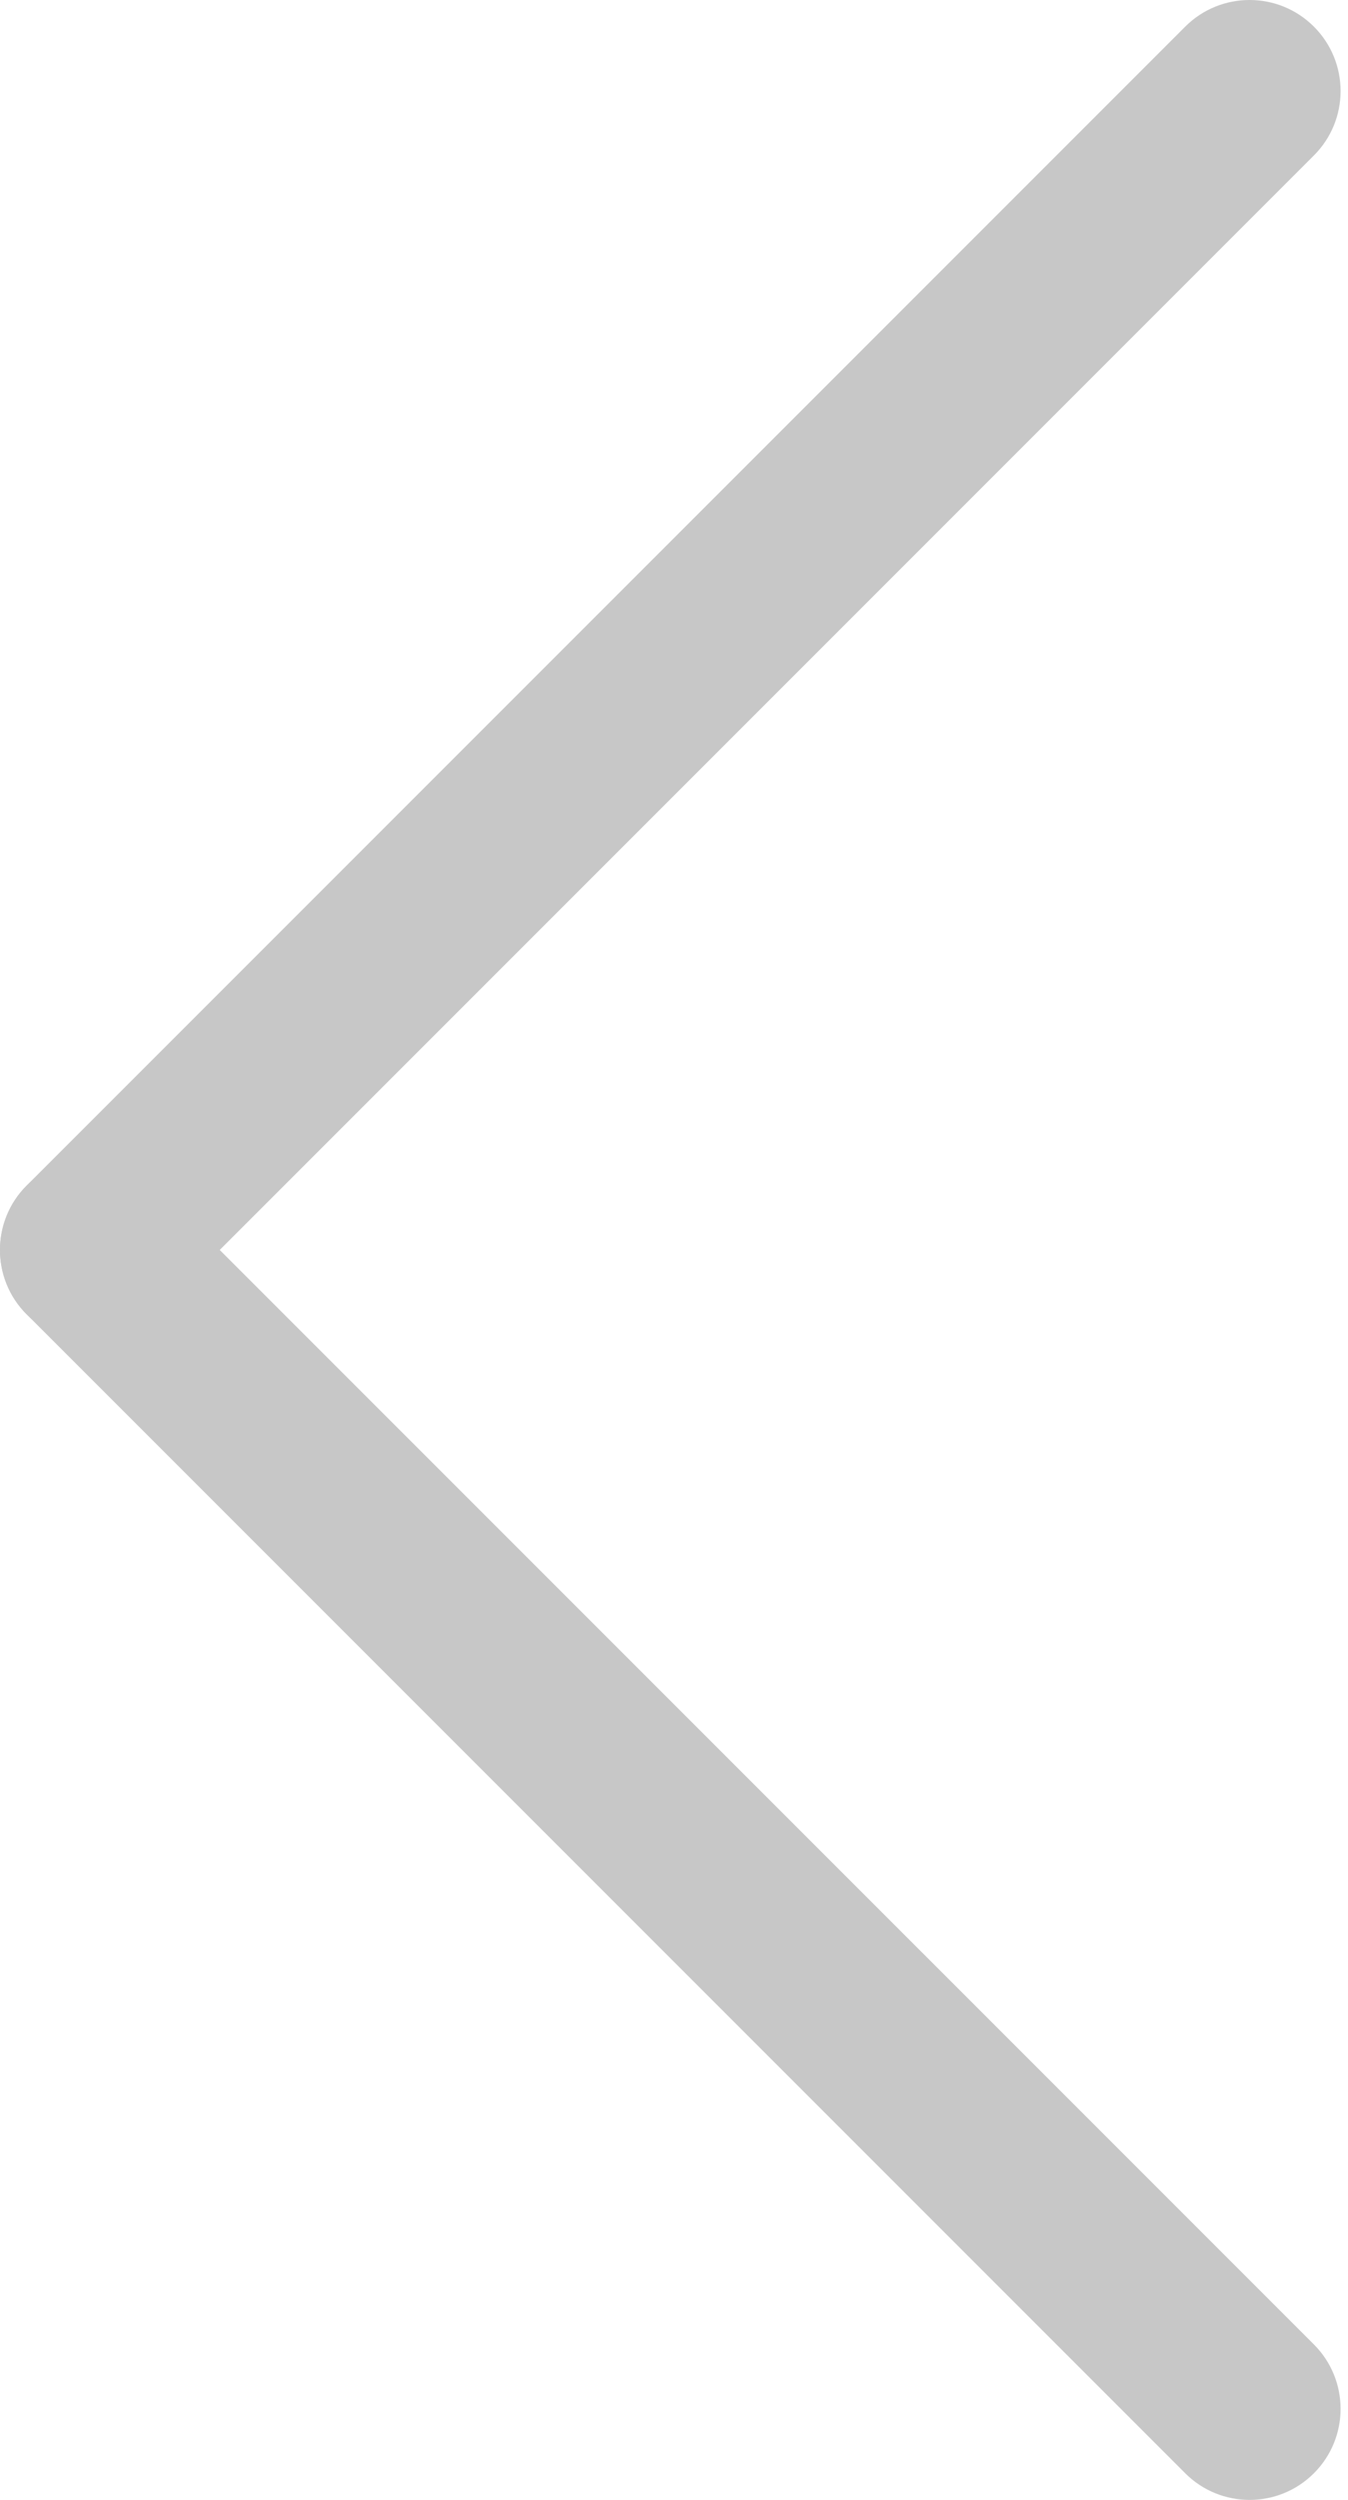
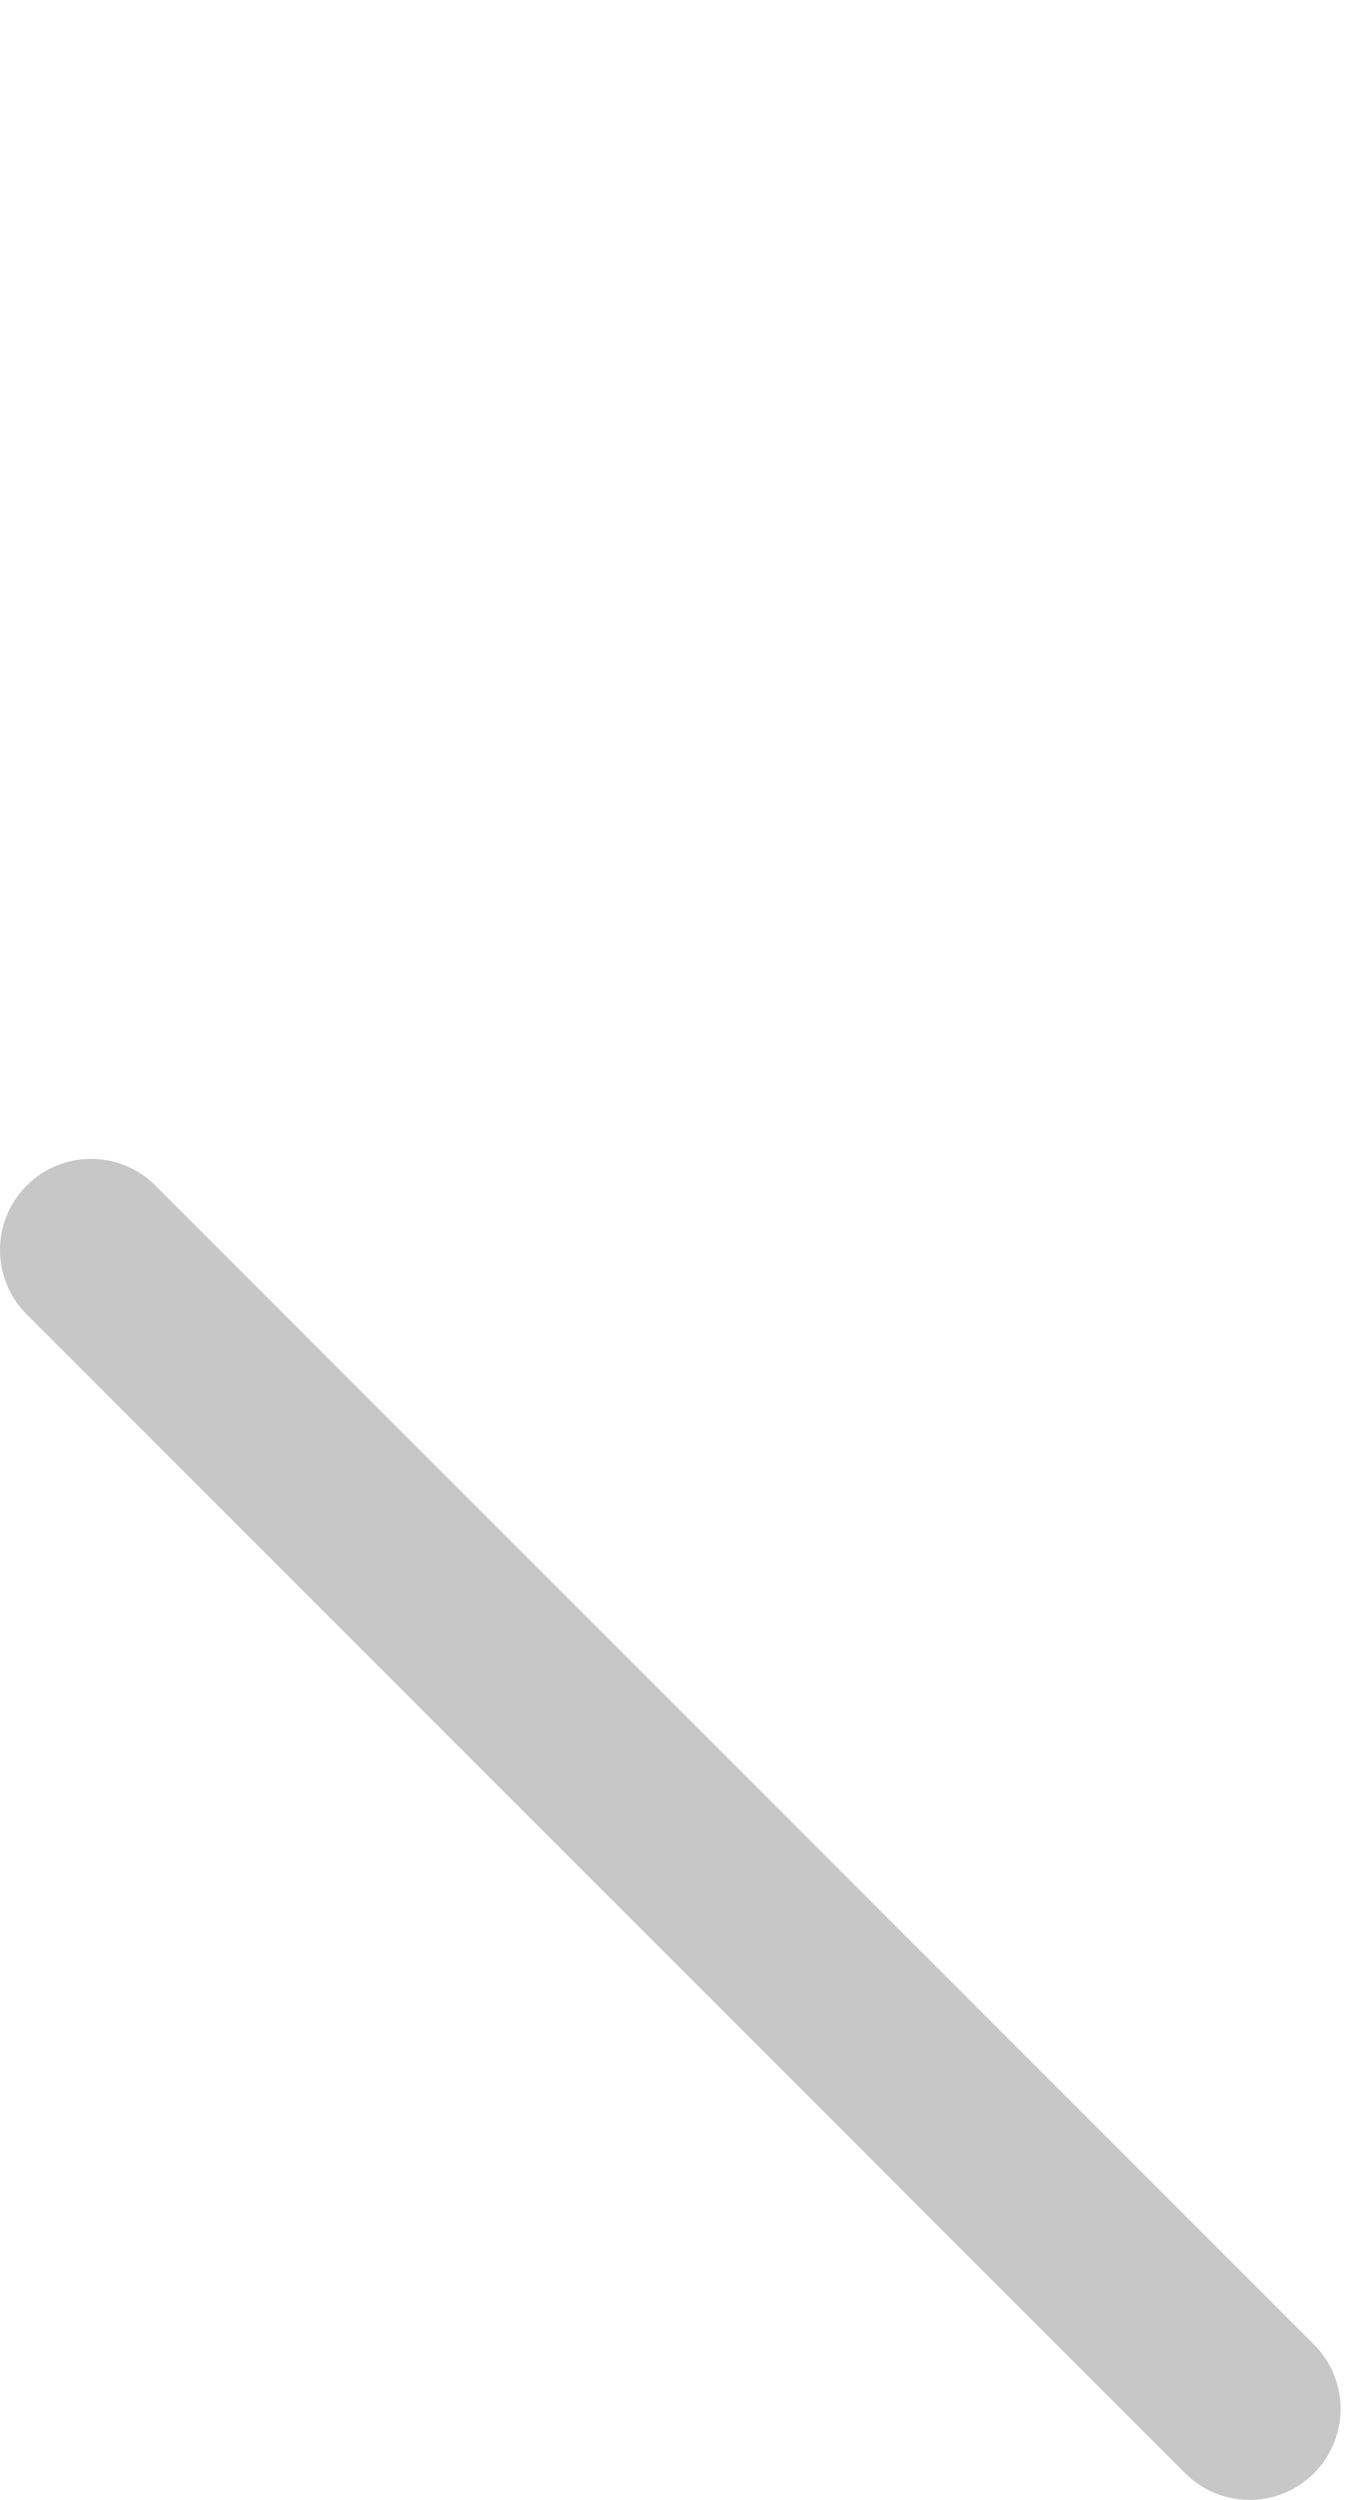
<svg xmlns="http://www.w3.org/2000/svg" width="89" height="165" viewBox="0 0 89 165" fill="none">
  <path d="M86.75 163.24C84.403 165.587 80.598 165.587 78.251 163.24L1.76 86.749C-0.587 84.403 -0.587 80.597 1.76 78.251C4.107 75.904 7.912 75.904 10.259 78.251L86.75 154.741C89.097 157.088 89.097 160.893 86.75 163.24Z" fill="#C7C7C7" />
-   <path d="M86.75 1.76C89.097 4.107 89.097 7.912 86.75 10.259L10.259 86.749C7.912 89.096 4.107 89.096 1.76 86.749C-0.587 84.403 -0.587 80.597 1.76 78.251L78.251 1.76C80.598 -0.587 84.403 -0.587 86.75 1.76Z" fill="#C7C7C7" />
</svg>